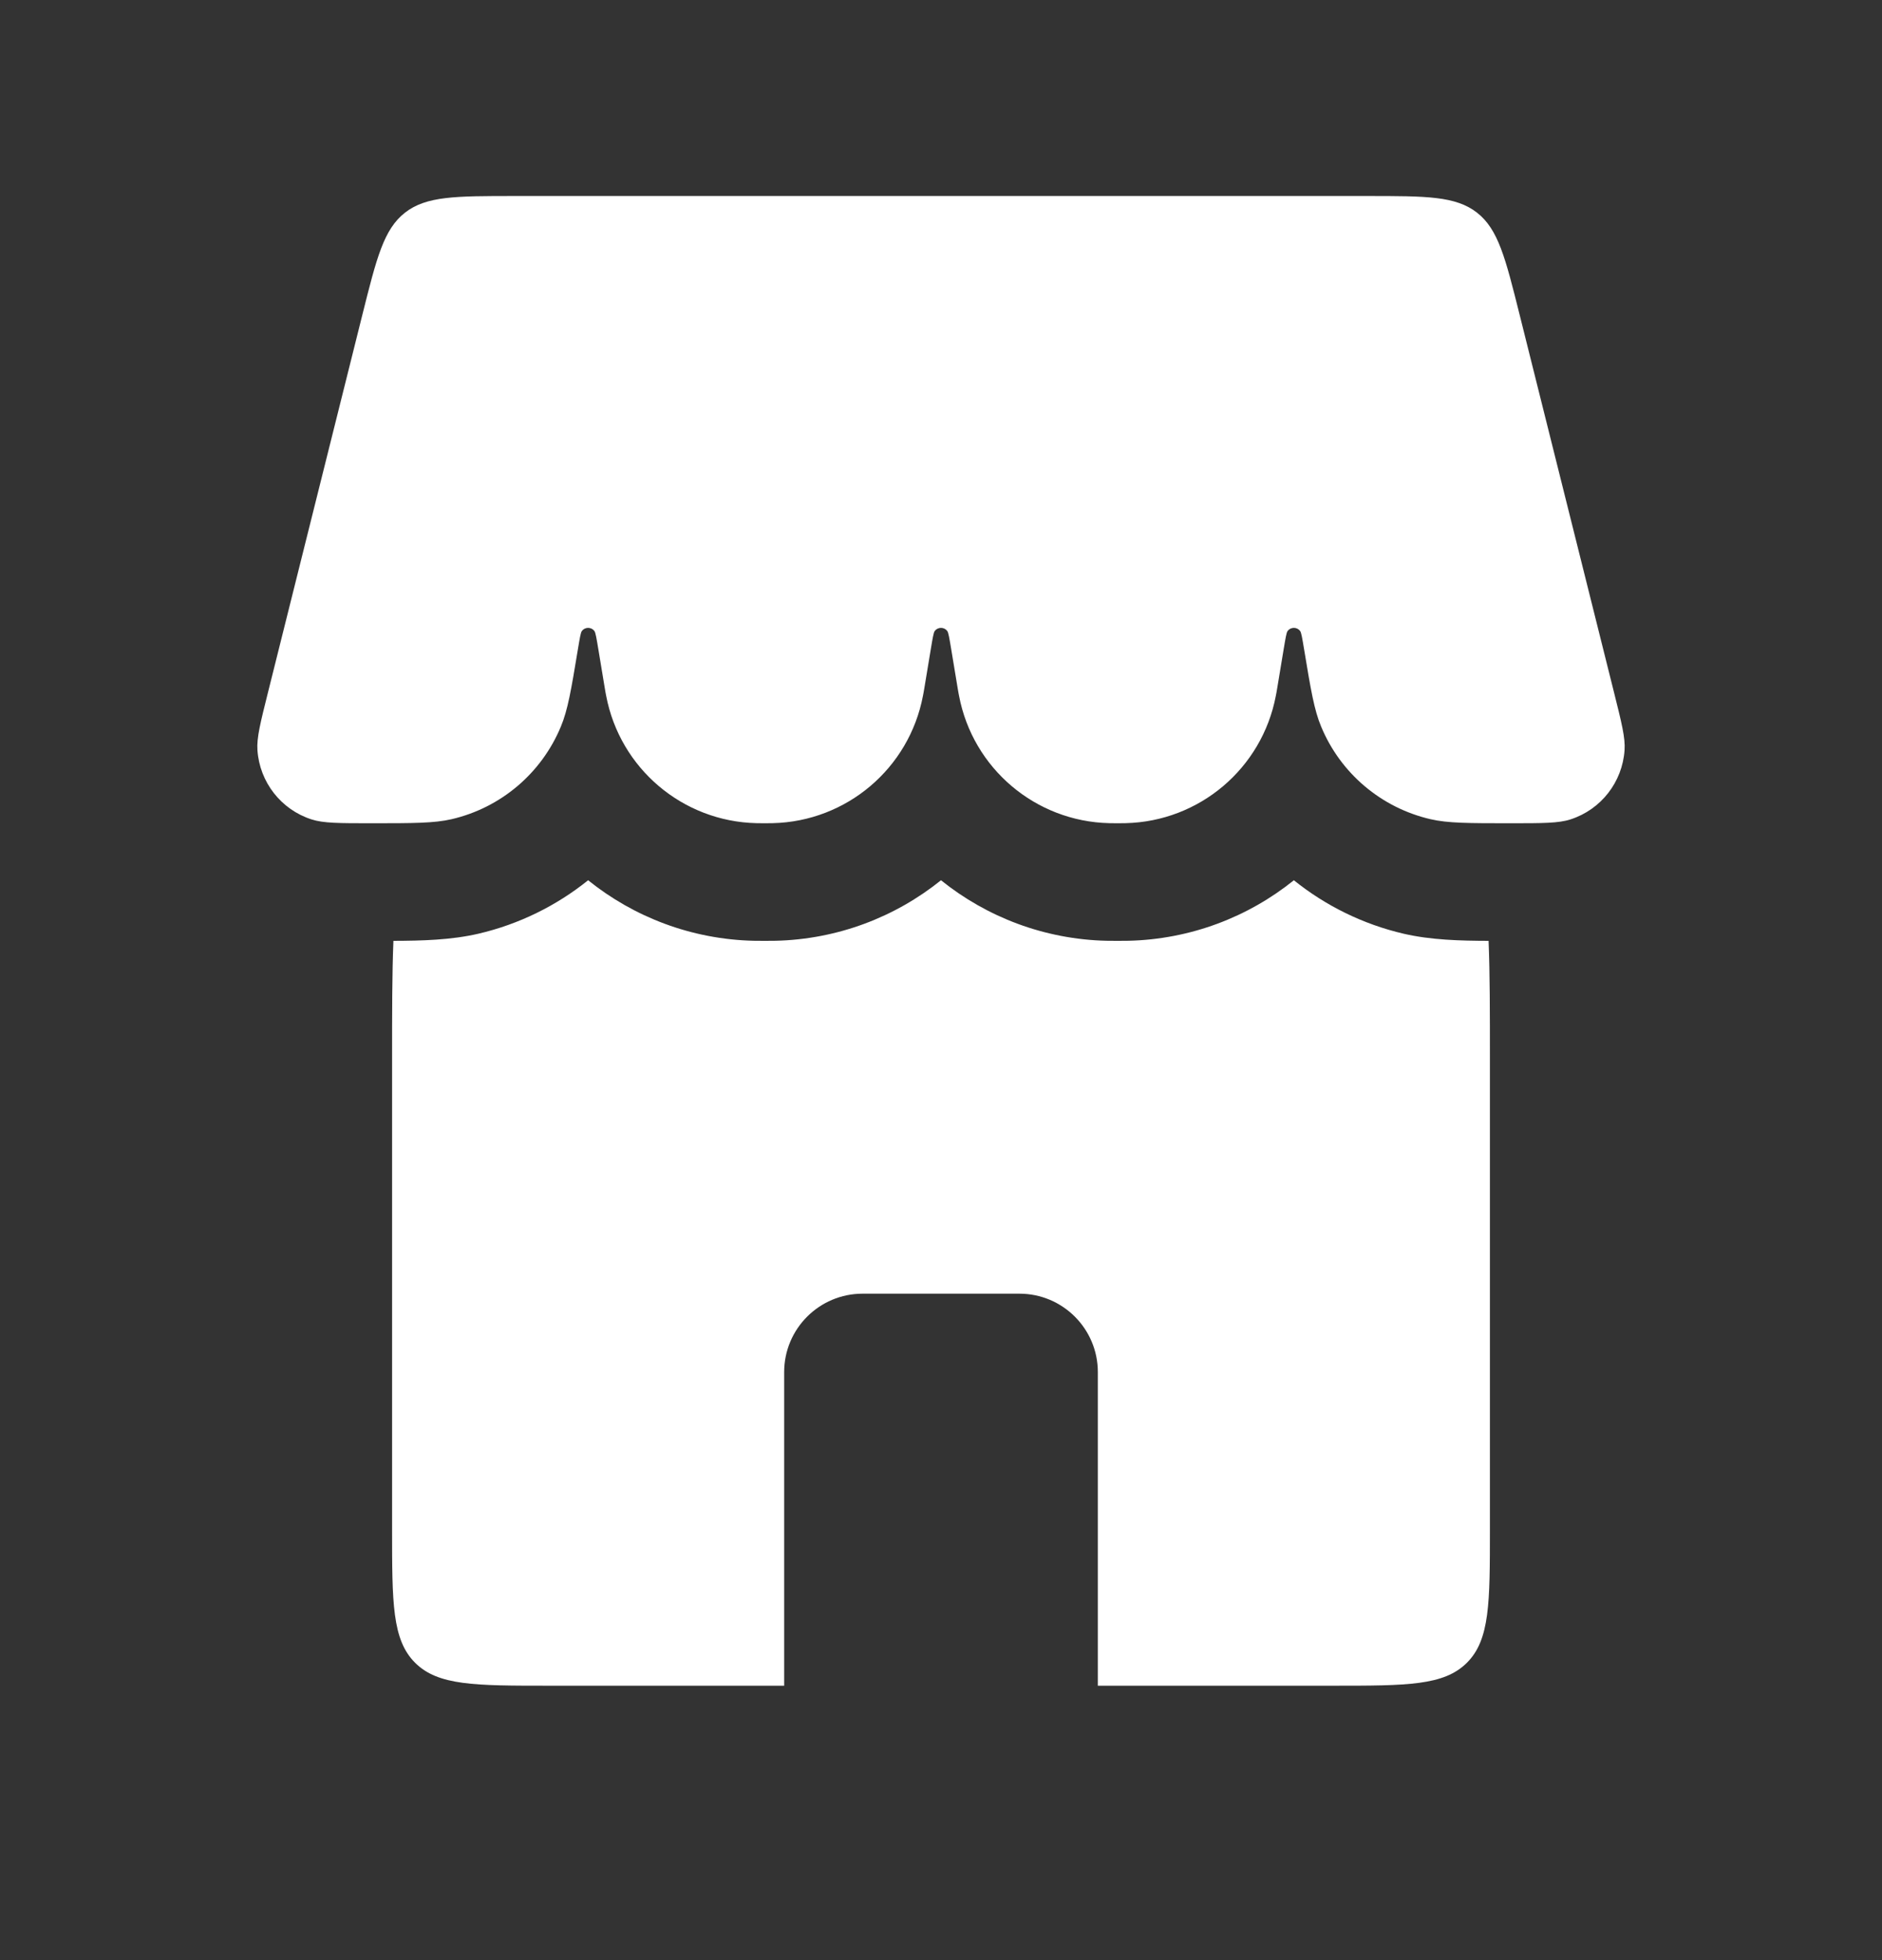
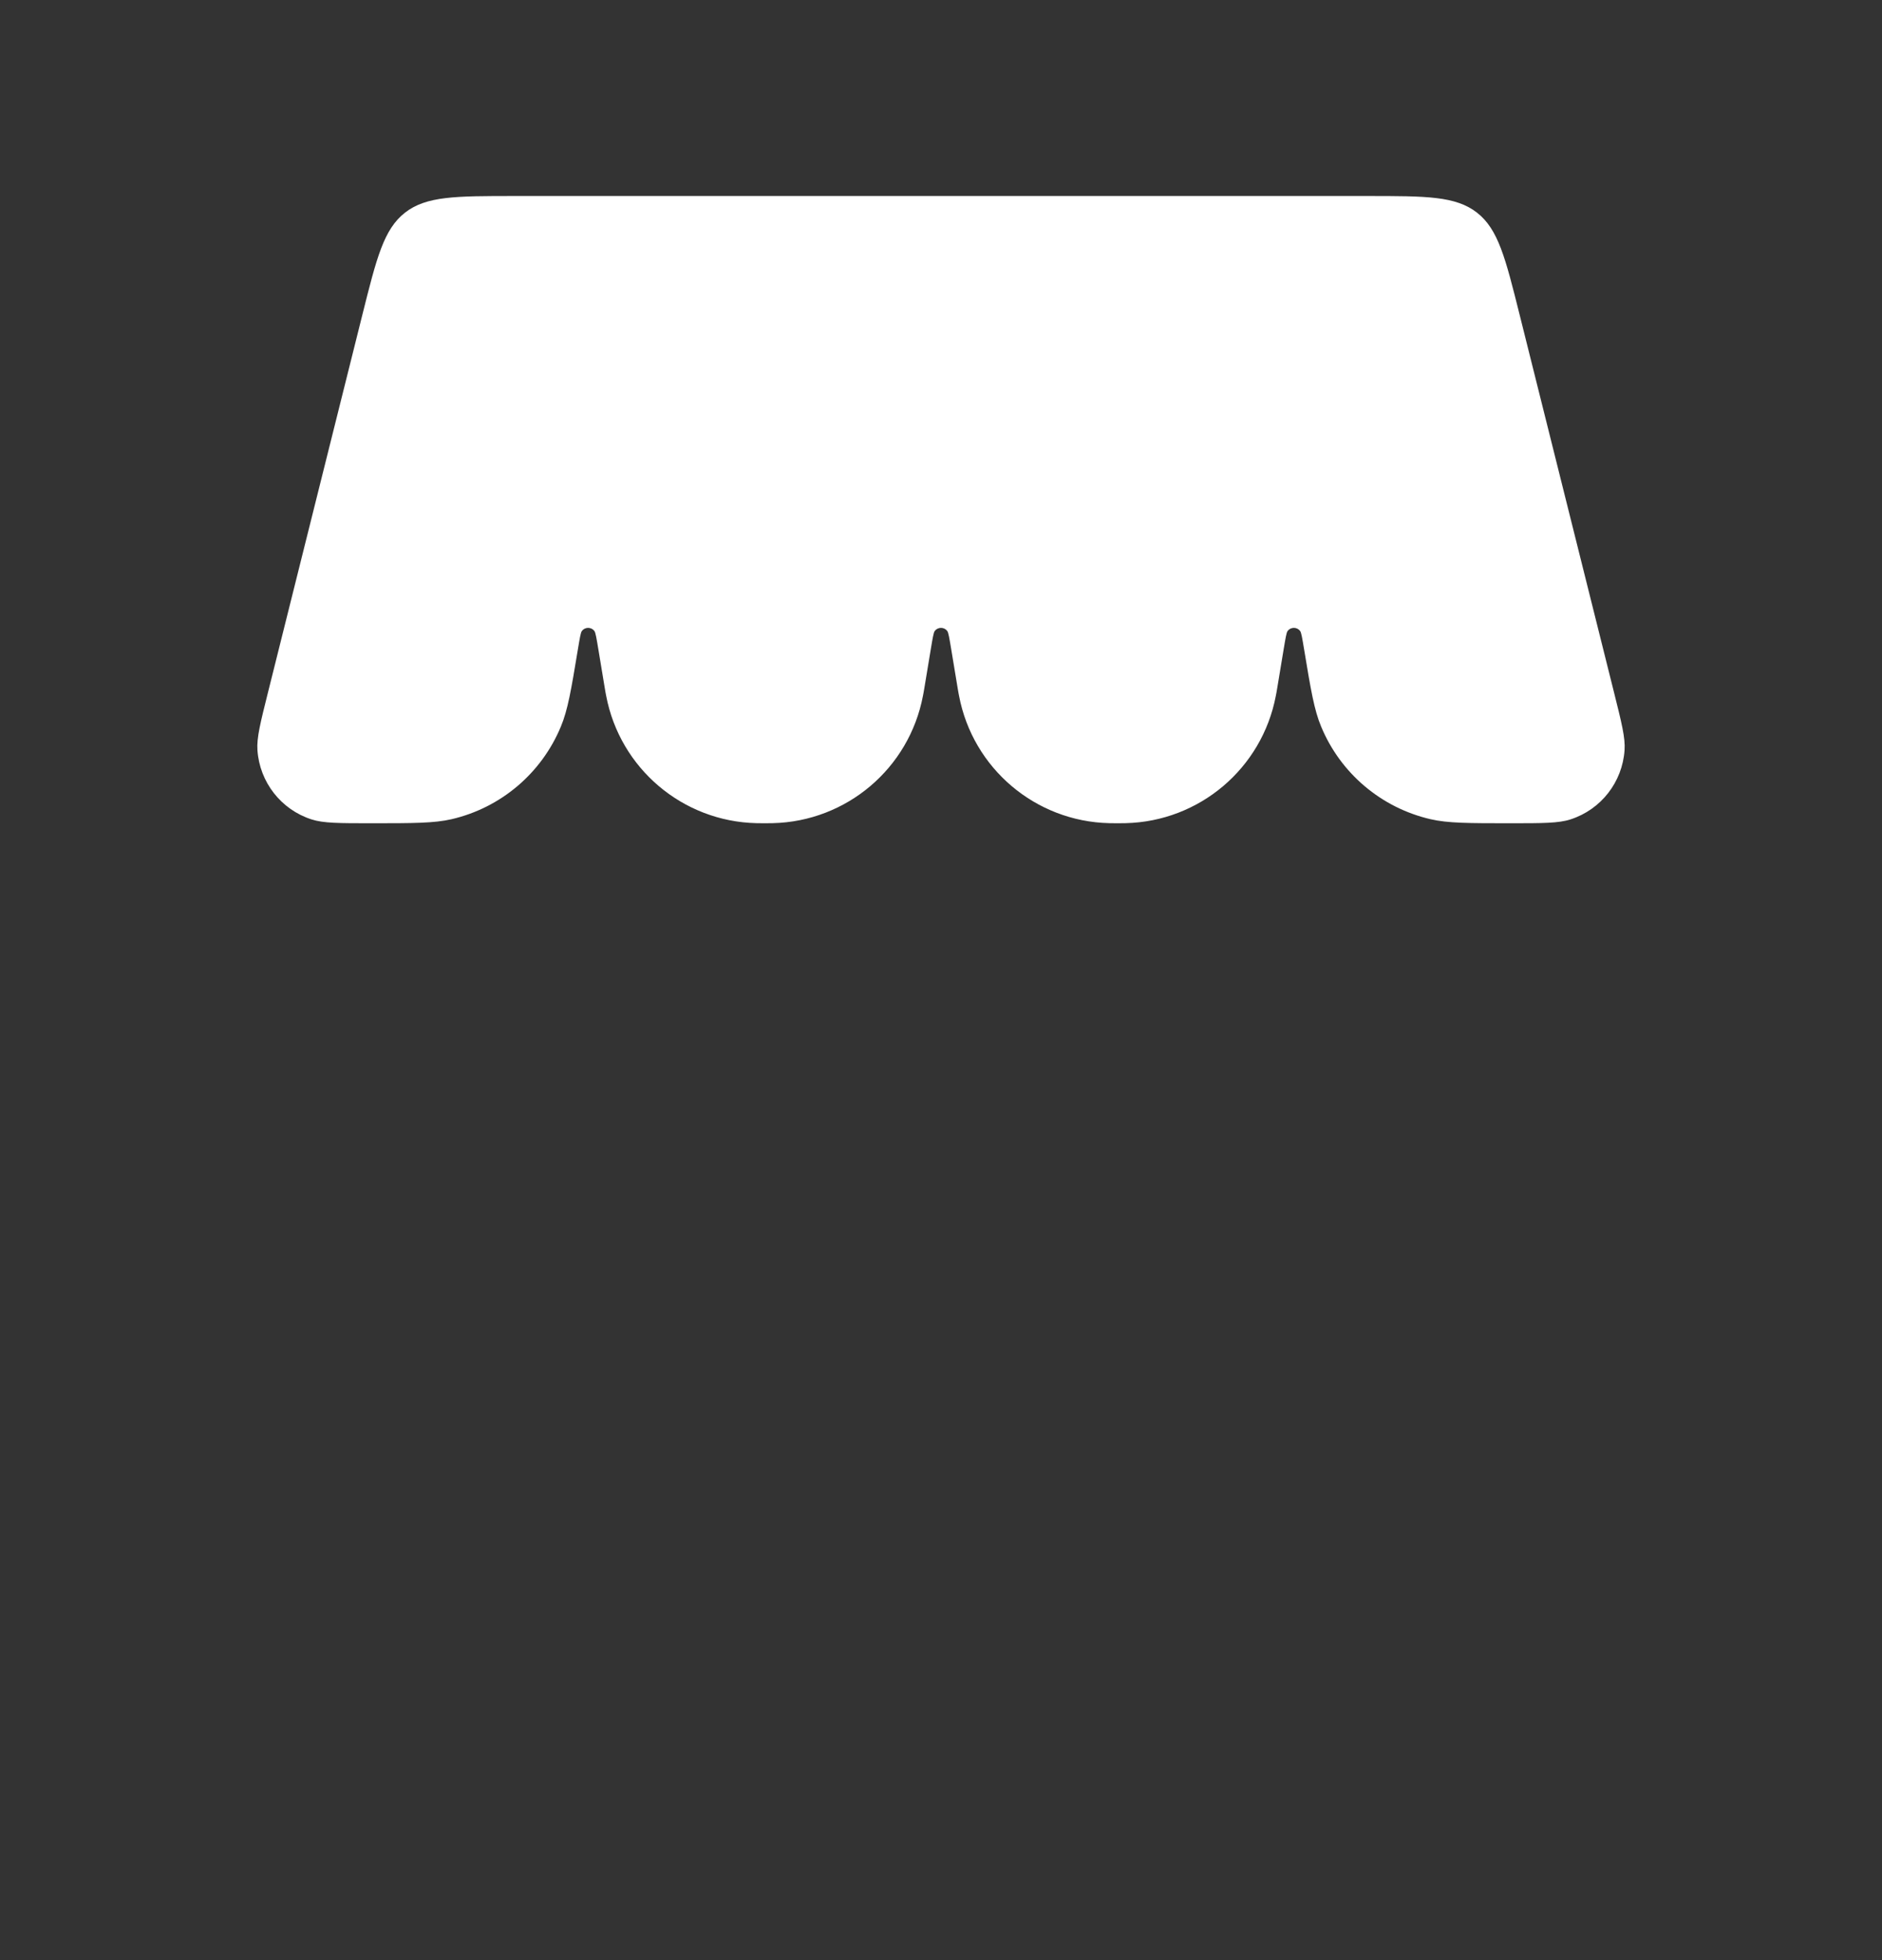
<svg xmlns="http://www.w3.org/2000/svg" width="24" height="25" viewBox="0 0 24 25" fill="none">
  <rect x="0" y="0" width="24" height="25" fill="#333333" stroke="none" />
  <path d="M4.621 4.015C4.803 3.287 4.894 2.924 5.165 2.712C5.437 2.5 5.812 2.5 6.562 2.5H17.438C18.188 2.5 18.563 2.5 18.835 2.712C19.106 2.924 19.197 3.287 19.379 4.015L20.582 8.829C20.679 9.217 20.728 9.41 20.717 9.568C20.689 9.976 20.416 10.326 20.027 10.451C19.877 10.5 19.673 10.5 19.264 10.5C18.731 10.5 18.464 10.5 18.241 10.448C17.613 10.302 17.095 9.863 16.848 9.268C16.759 9.056 16.716 8.799 16.631 8.285C16.607 8.141 16.595 8.069 16.581 8.05C16.541 7.994 16.459 7.994 16.419 8.05C16.405 8.069 16.393 8.141 16.369 8.285L16.288 8.774C16.279 8.826 16.275 8.852 16.27 8.874C16.094 9.801 15.295 10.478 14.352 10.499C14.329 10.5 14.303 10.5 14.25 10.5C14.197 10.5 14.171 10.5 14.148 10.499C13.205 10.478 12.406 9.801 12.23 8.874C12.225 8.852 12.221 8.826 12.212 8.774L12.131 8.285C12.107 8.141 12.095 8.069 12.081 8.05C12.041 7.994 11.959 7.994 11.919 8.05C11.905 8.069 11.893 8.141 11.869 8.285L11.788 8.774C11.779 8.826 11.775 8.852 11.77 8.874C11.594 9.801 10.795 10.478 9.852 10.499C9.829 10.5 9.803 10.5 9.75 10.5C9.697 10.5 9.671 10.5 9.648 10.499C8.705 10.478 7.906 9.801 7.73 8.874C7.725 8.852 7.721 8.826 7.712 8.774L7.631 8.285C7.607 8.141 7.595 8.069 7.581 8.05C7.541 7.994 7.459 7.994 7.419 8.05C7.405 8.069 7.393 8.141 7.369 8.285C7.284 8.799 7.241 9.056 7.152 9.268C6.905 9.863 6.387 10.302 5.76 10.448C5.536 10.5 5.269 10.5 4.736 10.5C4.327 10.5 4.123 10.5 3.973 10.451C3.584 10.326 3.311 9.976 3.283 9.568C3.272 9.41 3.321 9.217 3.418 8.829L4.621 4.015Z" fill="white" />
-   <path fill-rule="evenodd" clip-rule="evenodd" d="M5.017 12C5 12.421 5 12.915 5 13.5V19.5C5 20.443 5 20.914 5.293 21.207C5.586 21.5 6.057 21.5 7 21.5H10V17.5C10 16.948 10.448 16.5 11 16.5H13C13.552 16.5 14 16.948 14 17.5V21.5H17C17.943 21.5 18.414 21.5 18.707 21.207C19 20.914 19 20.443 19 19.5V13.5C19 12.915 19 12.421 18.983 12C18.618 11.999 18.245 11.989 17.9 11.909C17.381 11.788 16.904 11.552 16.5 11.227C15.916 11.697 15.18 11.981 14.387 11.999C14.346 12 14.302 12 14.261 12H14.261L14.25 12L14.239 12H14.239C14.198 12 14.154 12 14.113 11.999C13.32 11.981 12.584 11.697 12 11.227C11.416 11.697 10.68 11.981 9.887 11.999C9.846 12 9.802 12 9.761 12H9.761L9.75 12L9.739 12H9.739C9.698 12 9.654 12 9.613 11.999C8.82 11.981 8.084 11.697 7.5 11.227C7.096 11.552 6.619 11.788 6.1 11.909C5.755 11.989 5.382 11.999 5.017 12Z" fill="white" />
</svg>